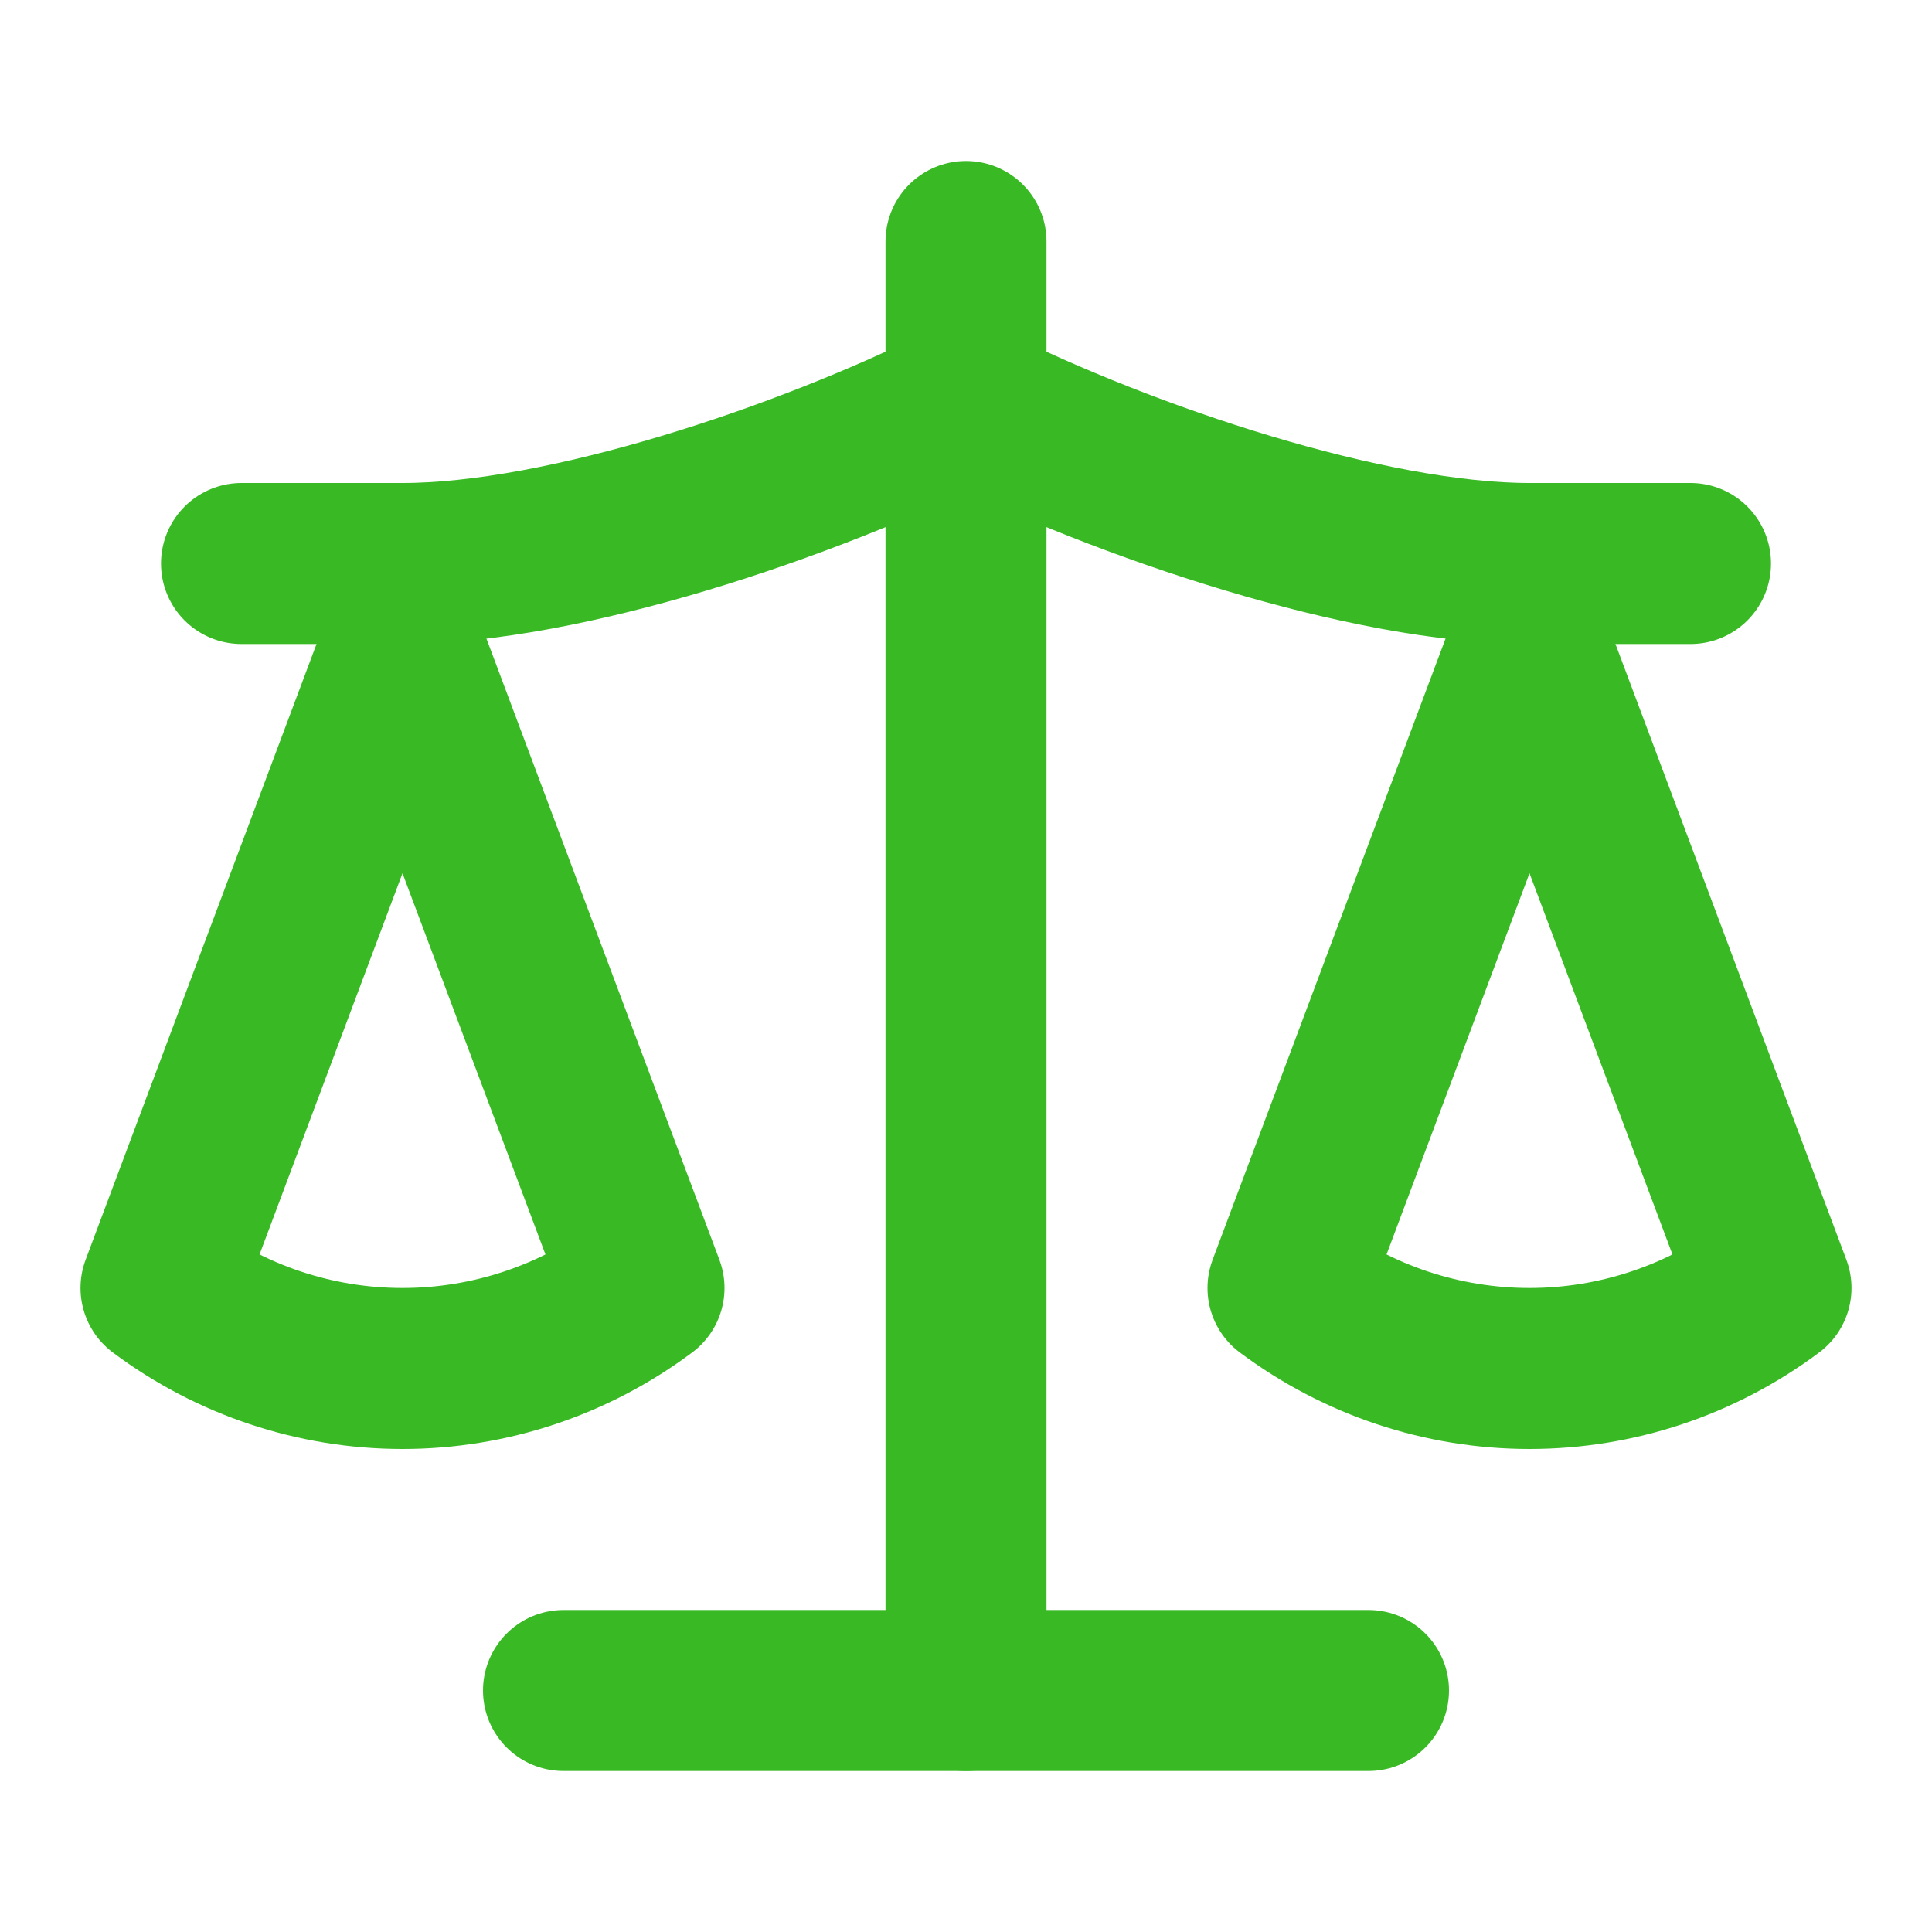
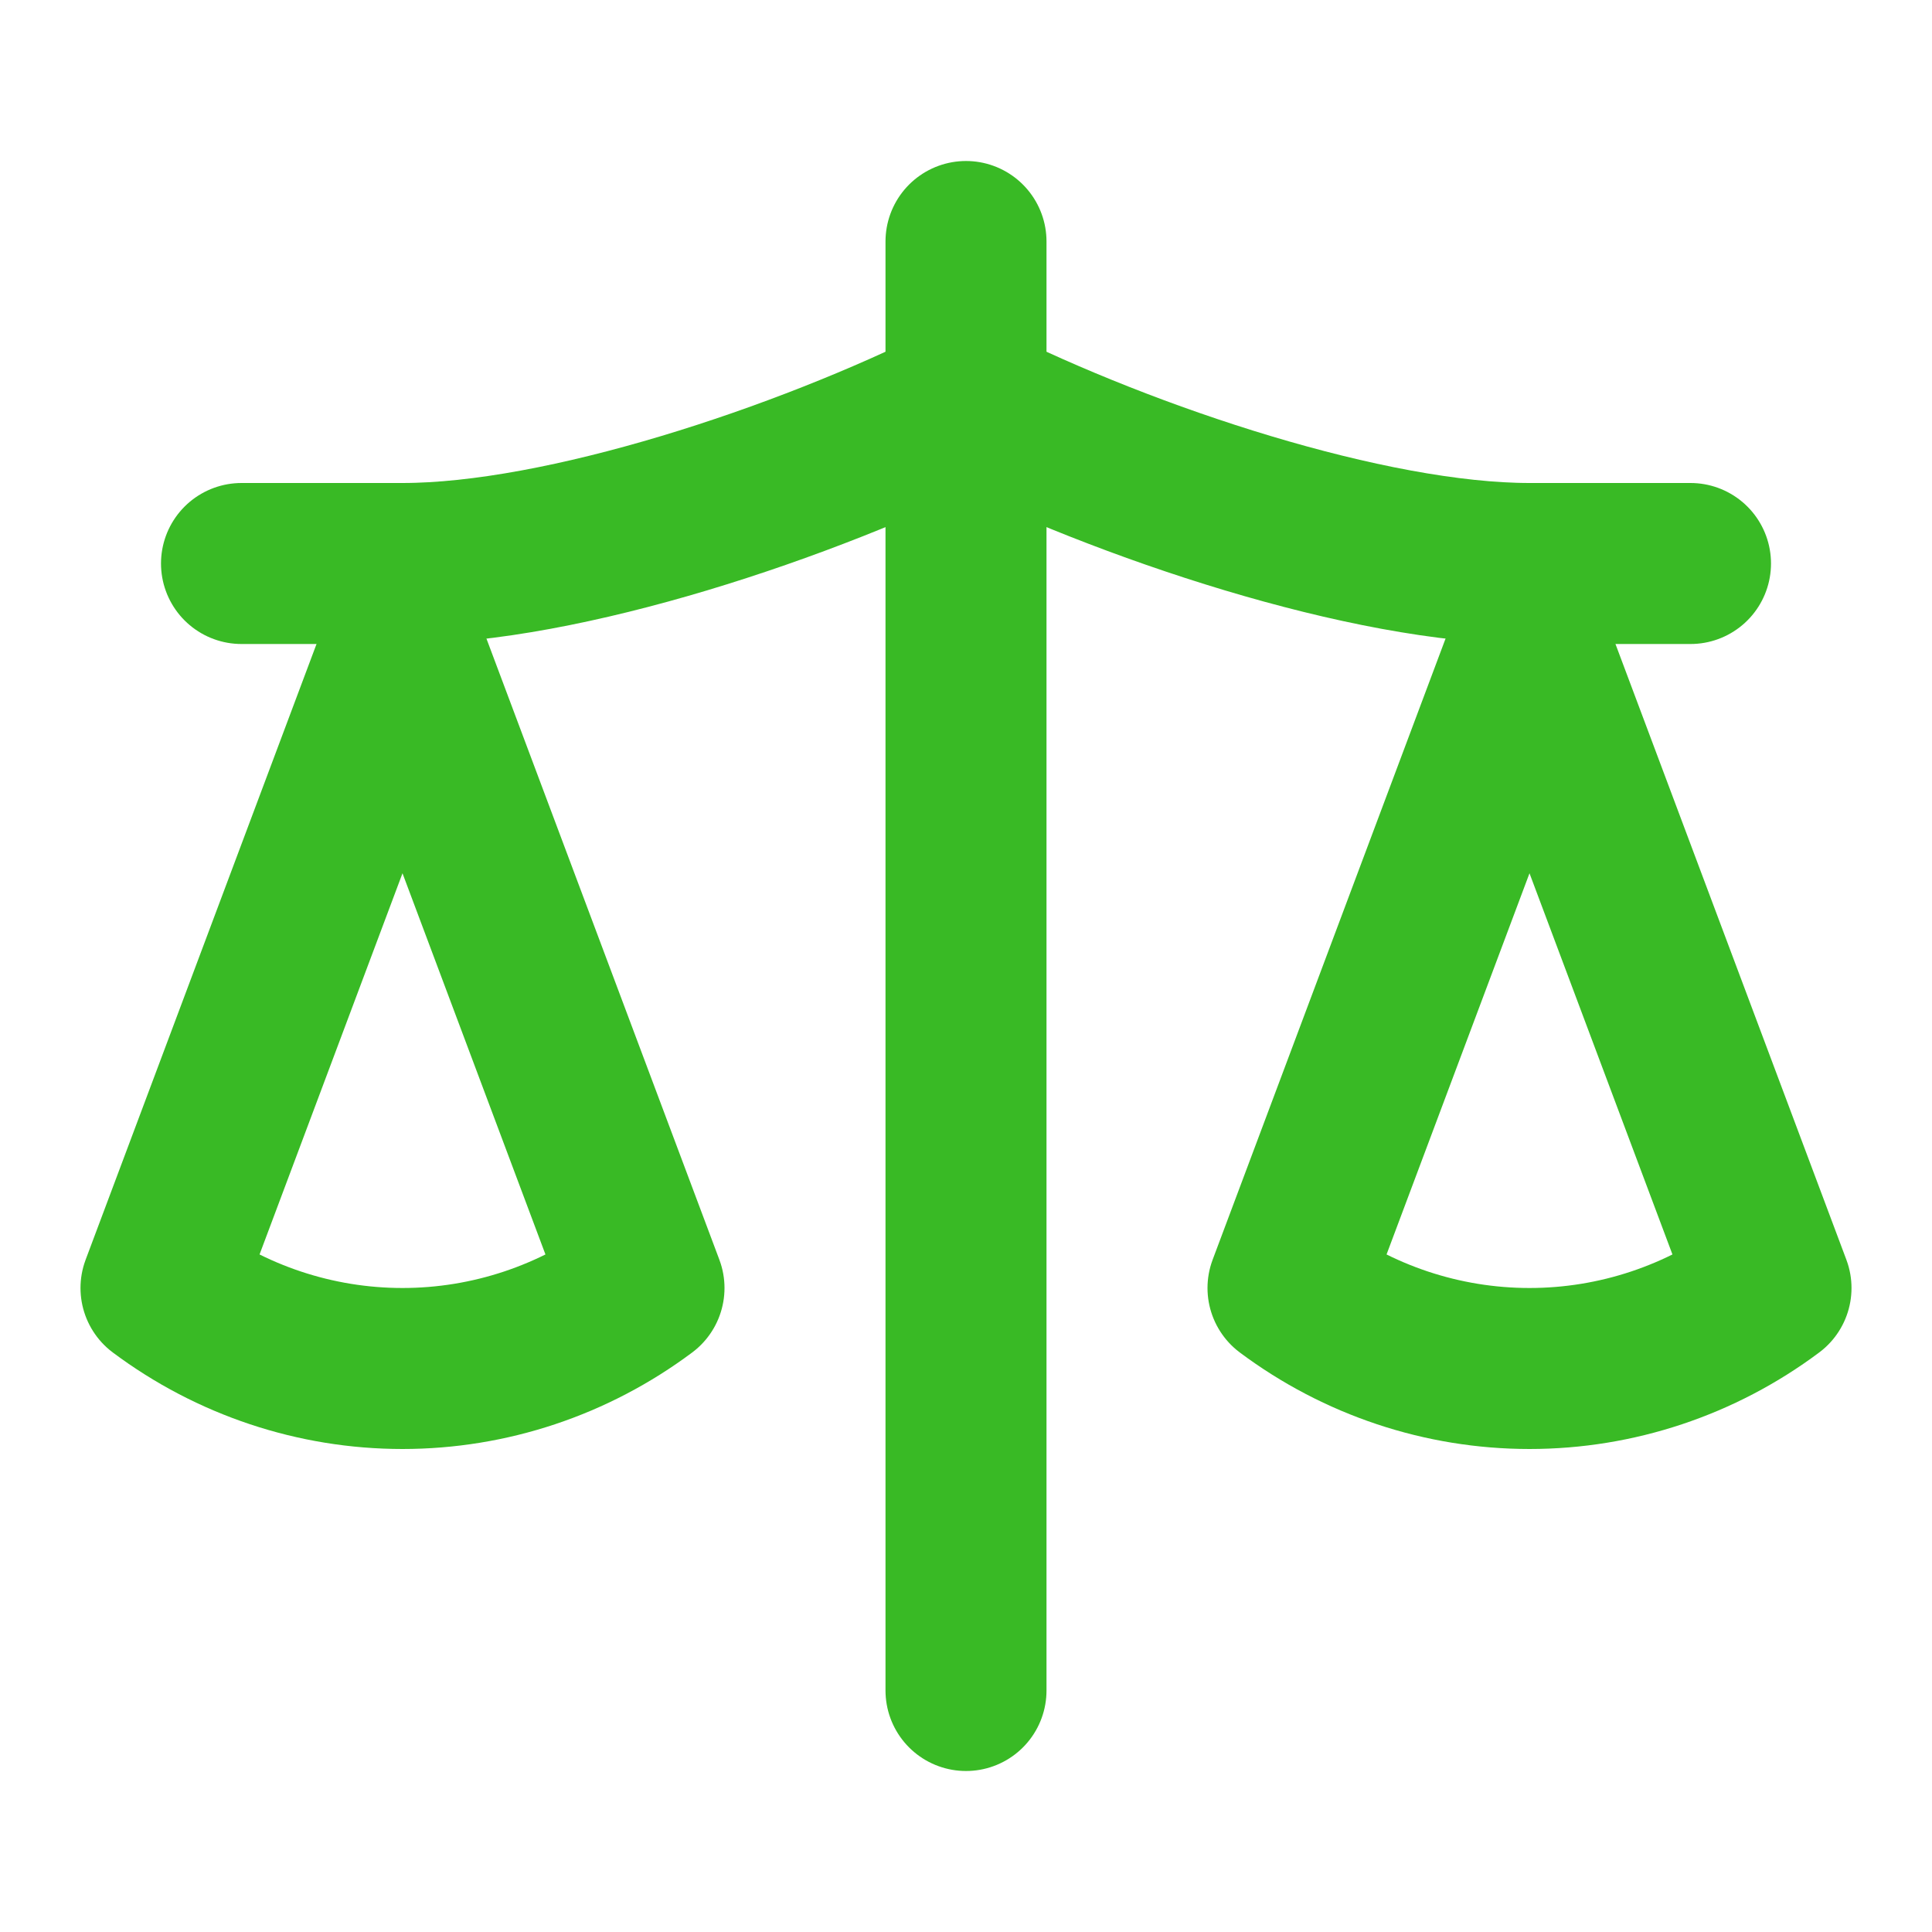
<svg xmlns="http://www.w3.org/2000/svg" width="24" height="24" viewBox="0 0 24 24" fill="none">
  <path d="M16 16L19 8L22 16C21.13 16.65 20.08 17 19 17C17.92 17 16.87 16.65 16 16Z" stroke="#39BA25" stroke-width="2" stroke-linecap="round" stroke-linejoin="round" />
  <path d="M2 16L5 8L8 16C7.13 16.65 6.08 17 5 17C3.92 17 2.87 16.65 2 16Z" stroke="#39BA25" stroke-width="2" stroke-linecap="round" stroke-linejoin="round" />
-   <path d="M7 21H17" stroke="#39BA25" stroke-width="2" stroke-linecap="round" stroke-linejoin="round" />
  <path d="M12 3V21" stroke="#39BA25" stroke-width="2" stroke-linecap="round" stroke-linejoin="round" />
  <path d="M3 7H5C7 7 10 6 12 5C14 6 17 7 19 7H21" stroke="#39BA25" stroke-width="2" stroke-linecap="round" stroke-linejoin="round" />
</svg>